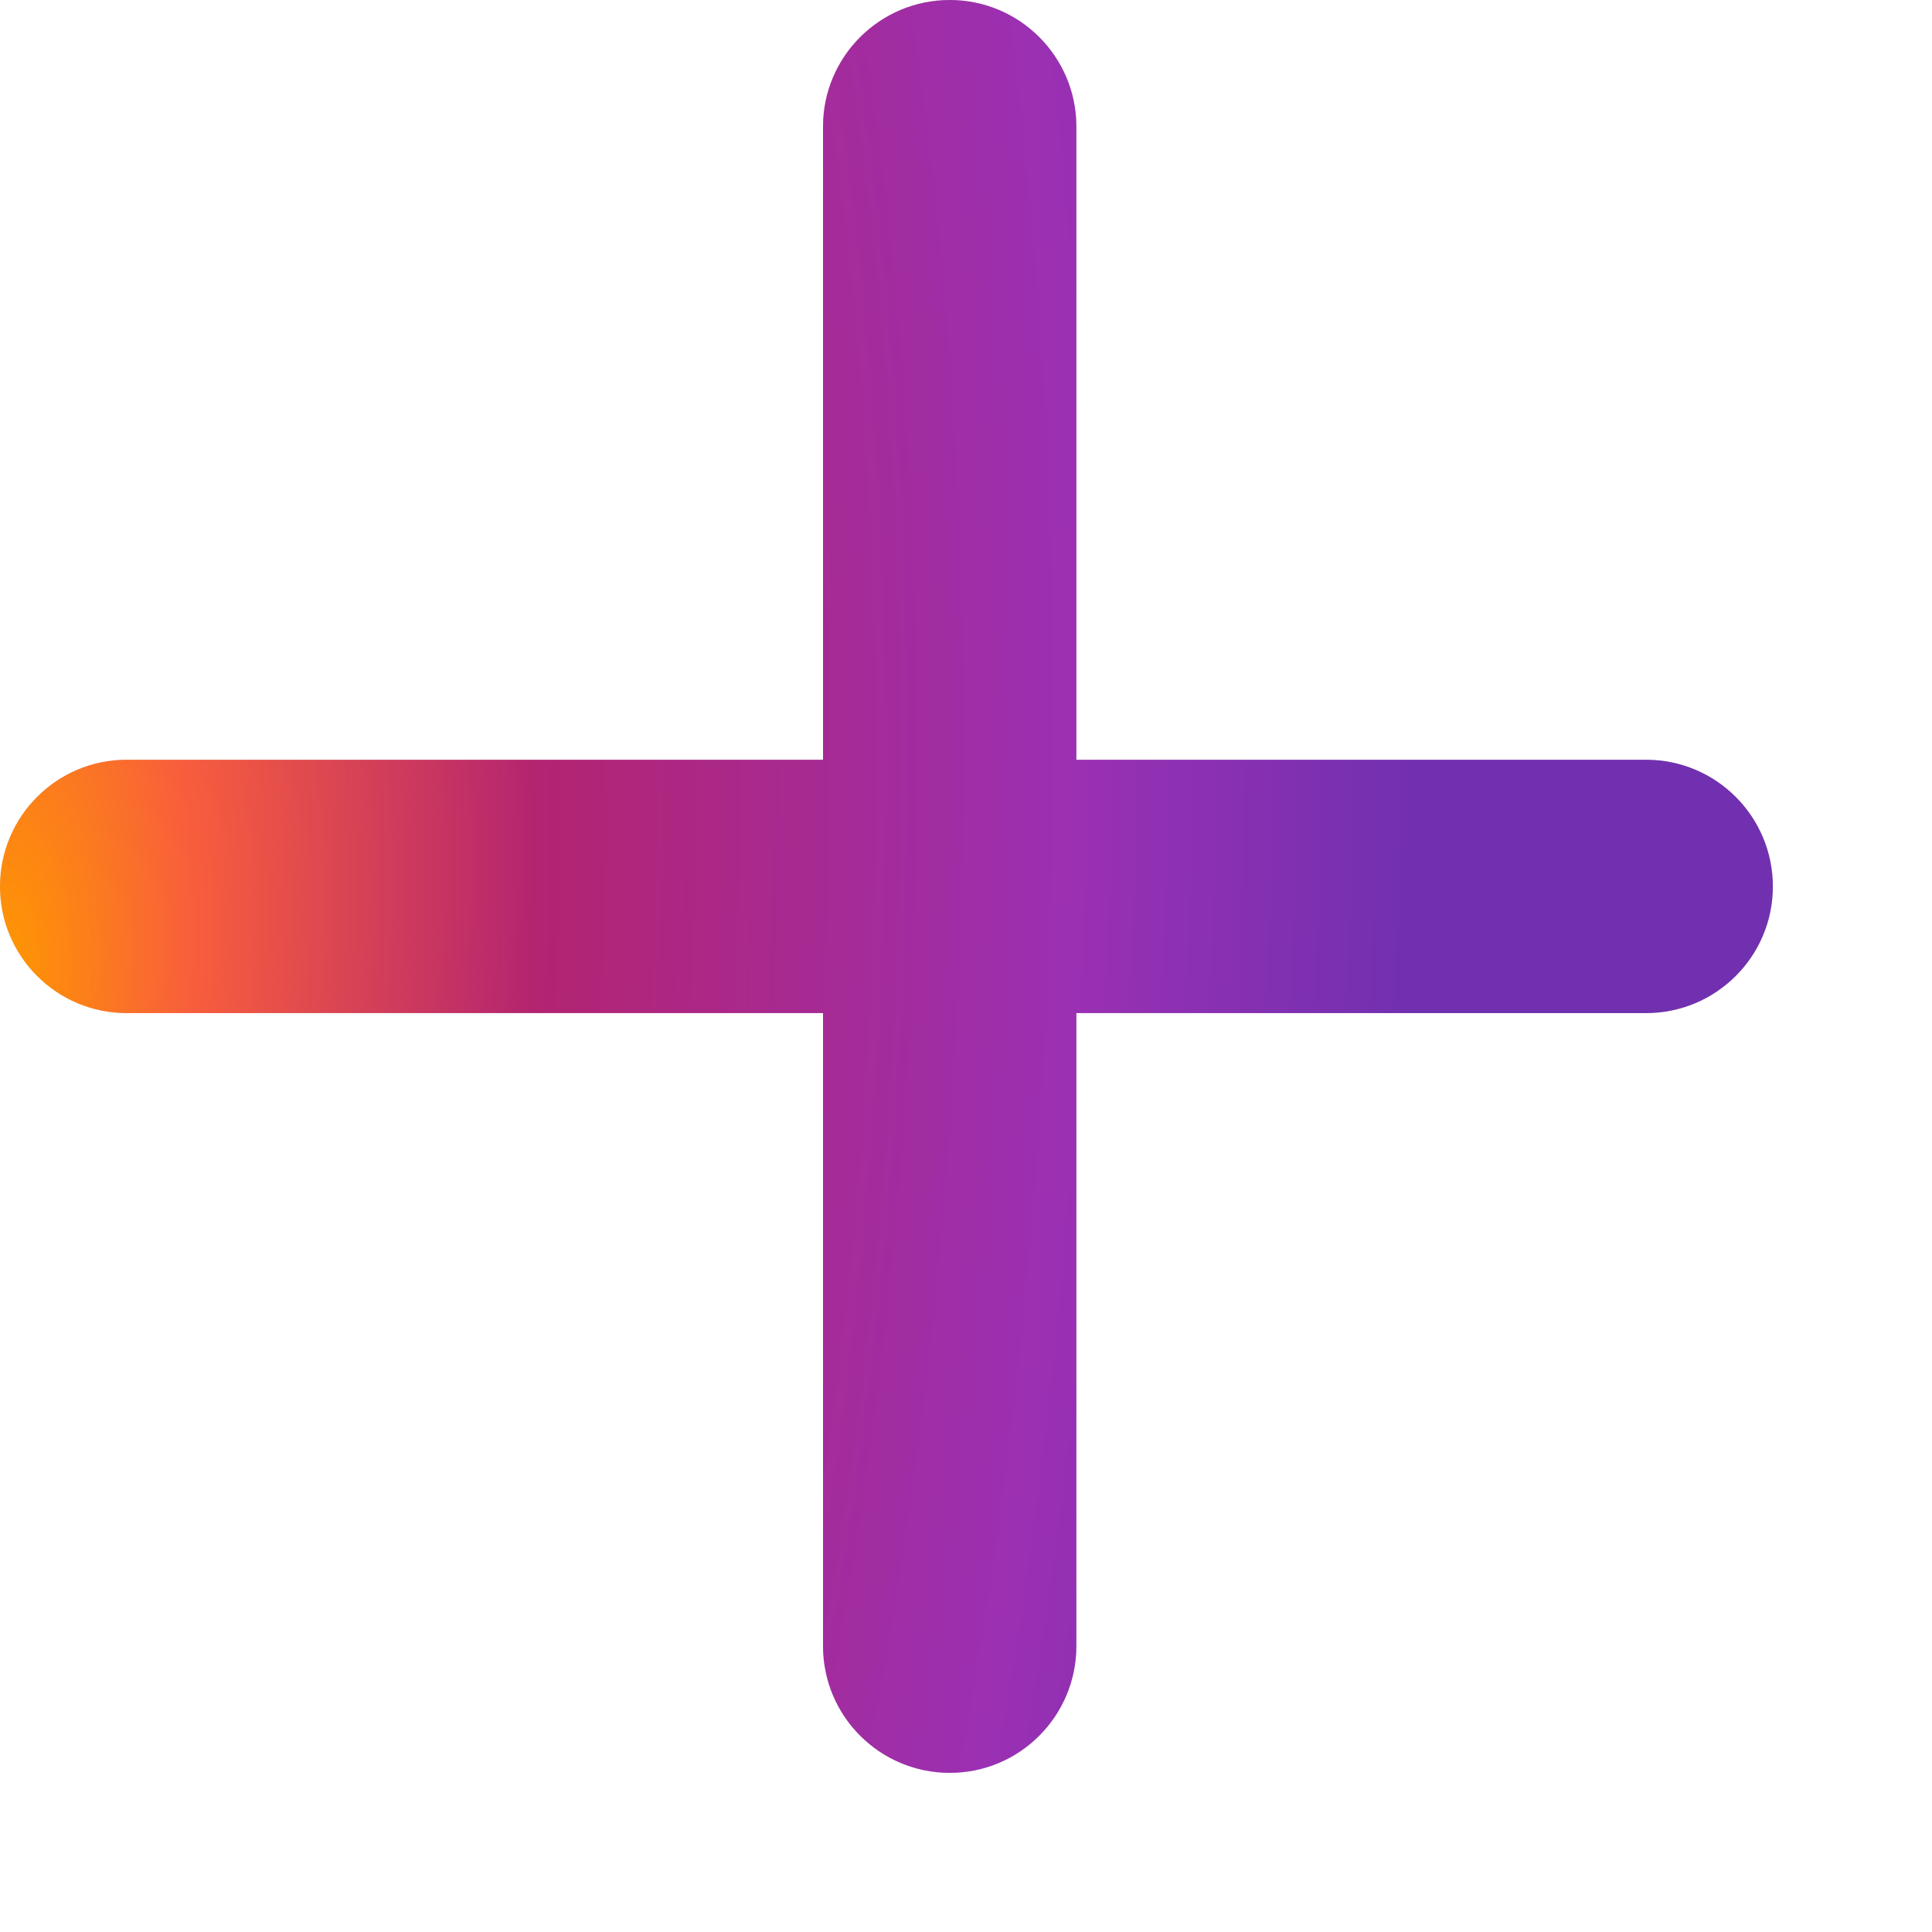
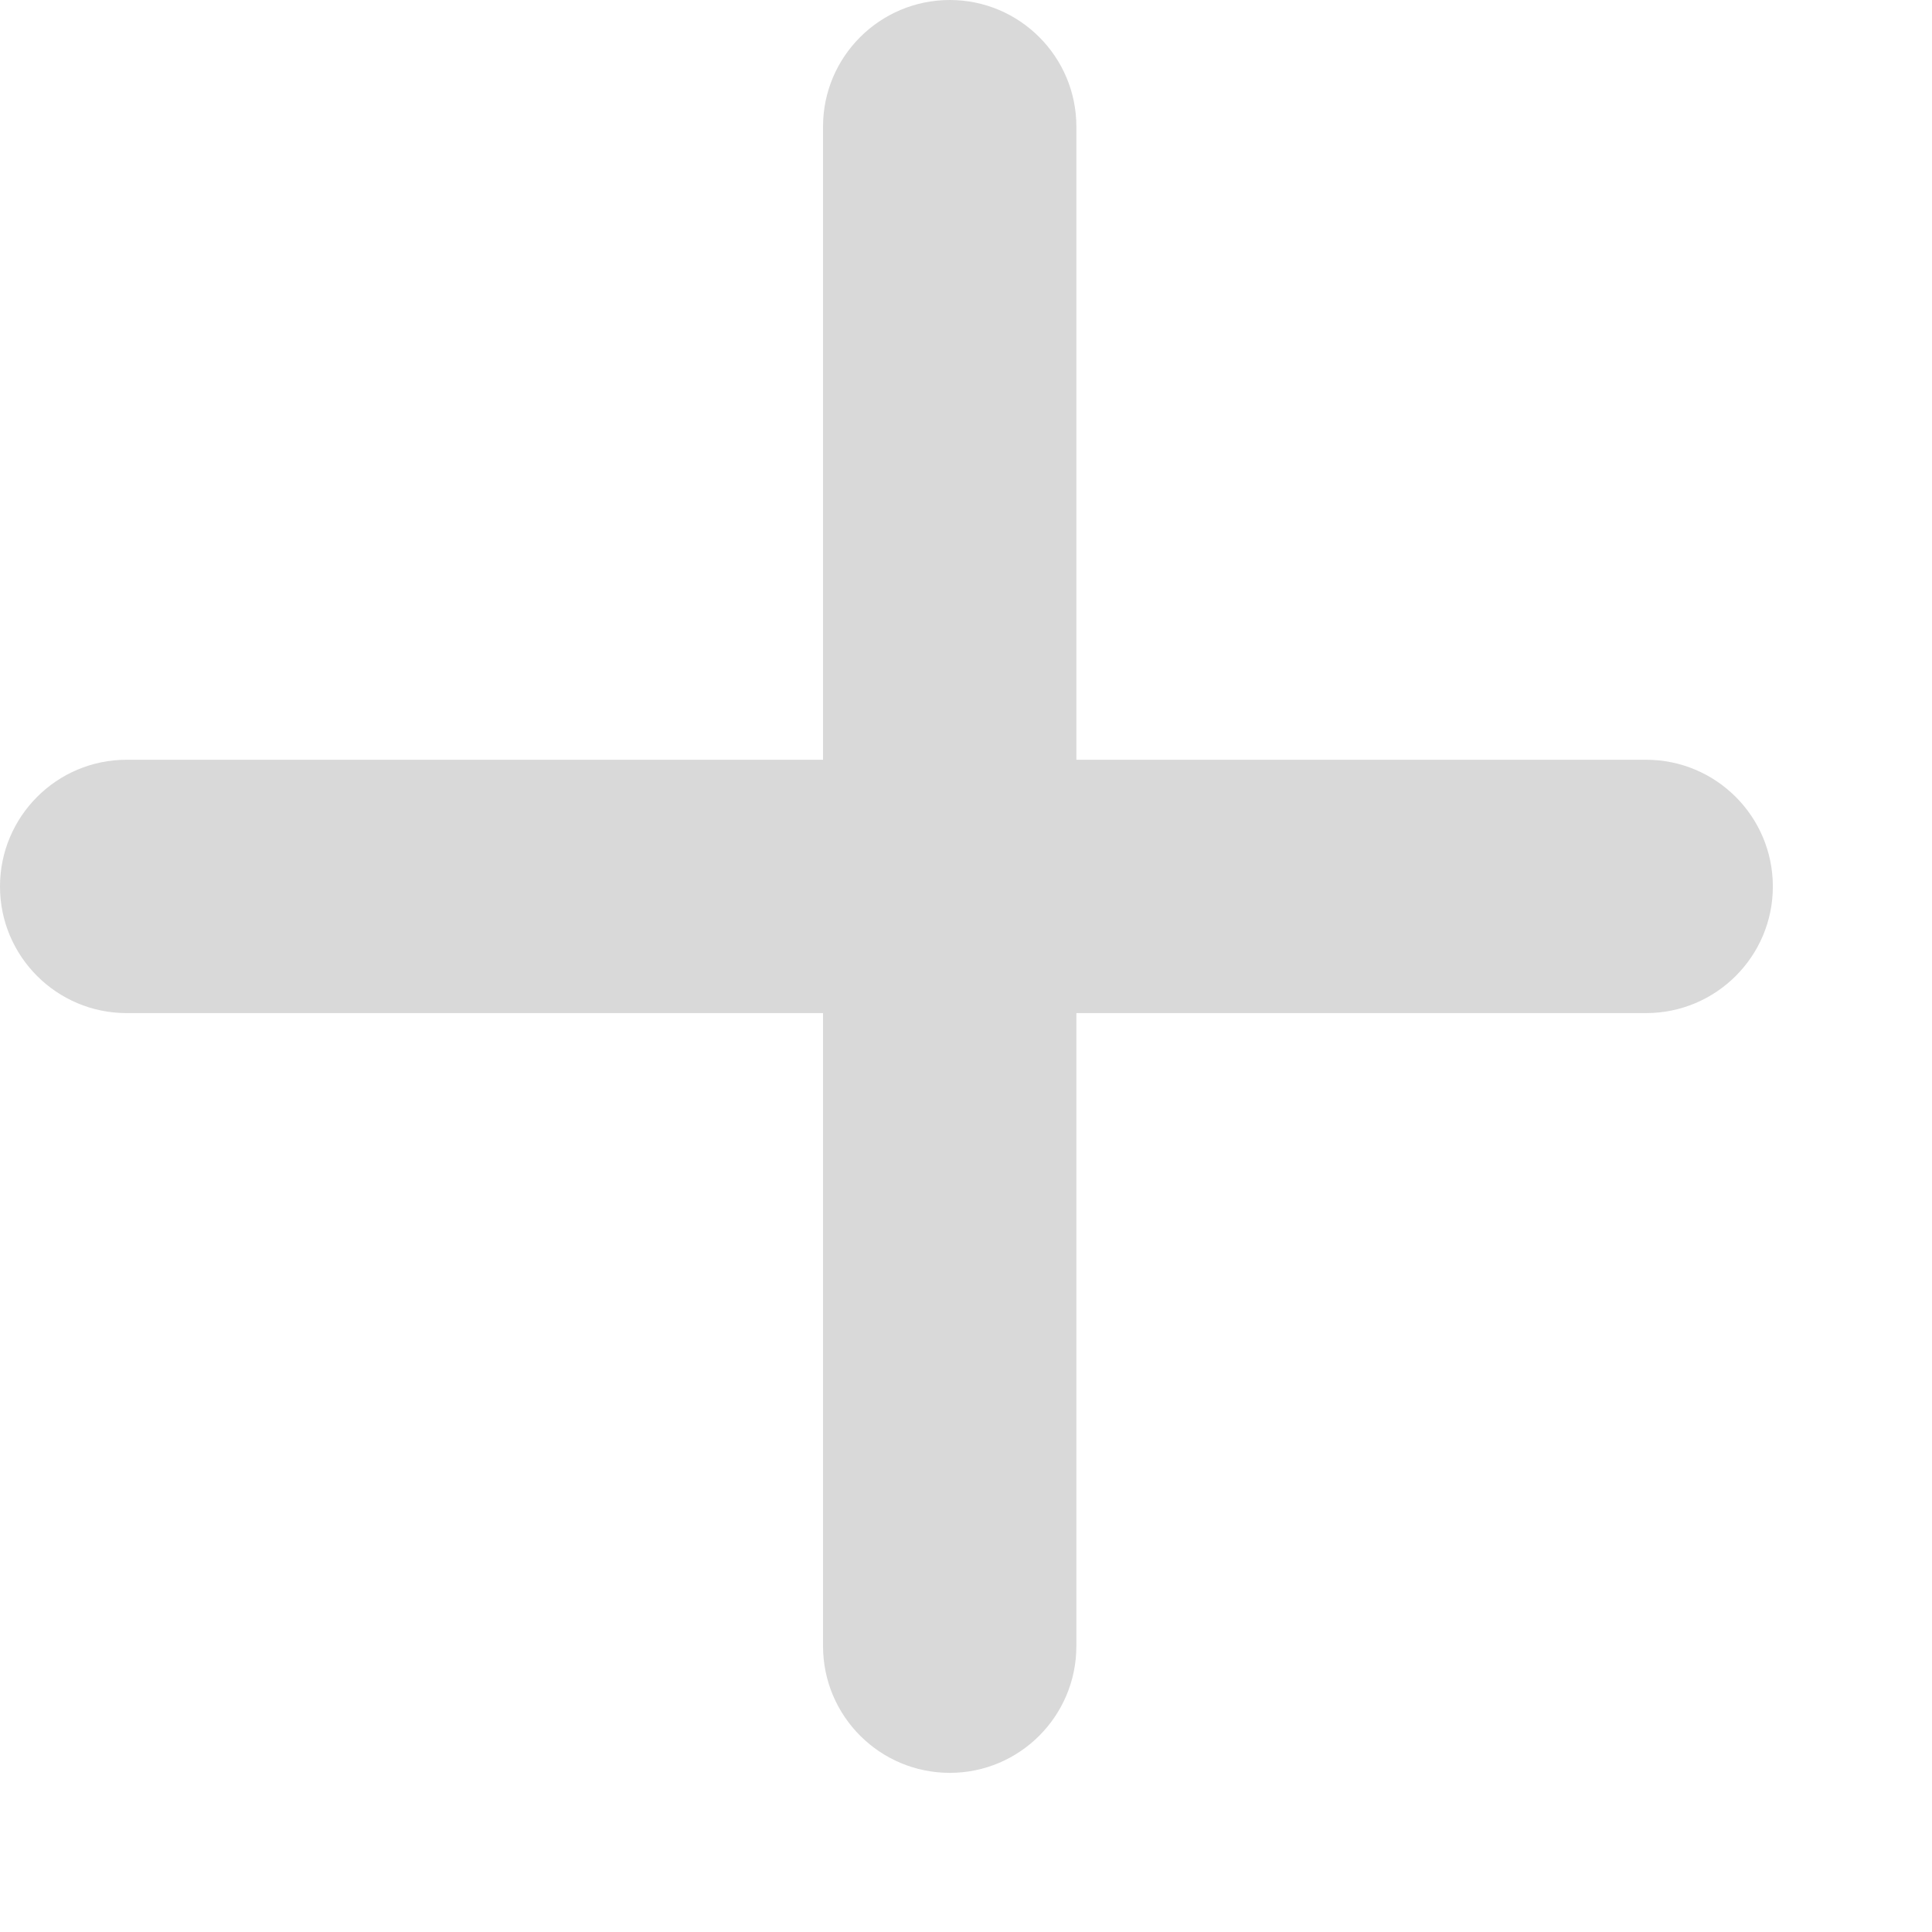
<svg xmlns="http://www.w3.org/2000/svg" fill="none" height="100%" overflow="visible" preserveAspectRatio="none" style="display: block;" viewBox="0 0 8 8" width="100%">
  <g id="Group 1707479287">
    <g id="Union">
      <path d="M3.933 0C4.222 0 4.457 0.235 4.457 0.524V3.146H6.816C7.106 3.146 7.341 3.381 7.341 3.671C7.341 3.96 7.106 4.195 6.816 4.195H4.457V6.816C4.457 7.106 4.222 7.341 3.933 7.341C3.643 7.341 3.408 7.106 3.408 6.816V4.195H0.524C0.235 4.195 0 3.96 0 3.671C0 3.381 0.235 3.146 0.524 3.146H3.408V0.524C3.408 0.235 3.643 2.57041e-05 3.933 0Z" fill="#D9D9D9" />
-       <path d="M3.933 0C4.222 0 4.457 0.235 4.457 0.524V3.146H6.816C7.106 3.146 7.341 3.381 7.341 3.671C7.341 3.96 7.106 4.195 6.816 4.195H4.457V6.816C4.457 7.106 4.222 7.341 3.933 7.341C3.643 7.341 3.408 7.106 3.408 6.816V4.195H0.524C0.235 4.195 0 3.96 0 3.671C0 3.381 0.235 3.146 0.524 3.146H3.408V0.524C3.408 0.235 3.643 2.57041e-05 3.933 0Z" fill="url(#paint0_radial_0_907)" />
    </g>
  </g>
  <defs>
    <radialGradient cx="0" cy="0" gradientTransform="translate(2.25725e-08 4.142) rotate(2.622) scale(5.827 14.144)" gradientUnits="userSpaceOnUse" id="paint0_radial_0_907" r="1">
      <stop stop-color="#FF9900" />
      <stop offset="0.135" stop-color="#F85E3C" />
      <stop offset="0.38" stop-color="#B32471" />
      <stop offset="0.76" stop-color="#9B30B3" />
      <stop offset="1" stop-color="#7130B0" />
    </radialGradient>
  </defs>
</svg>